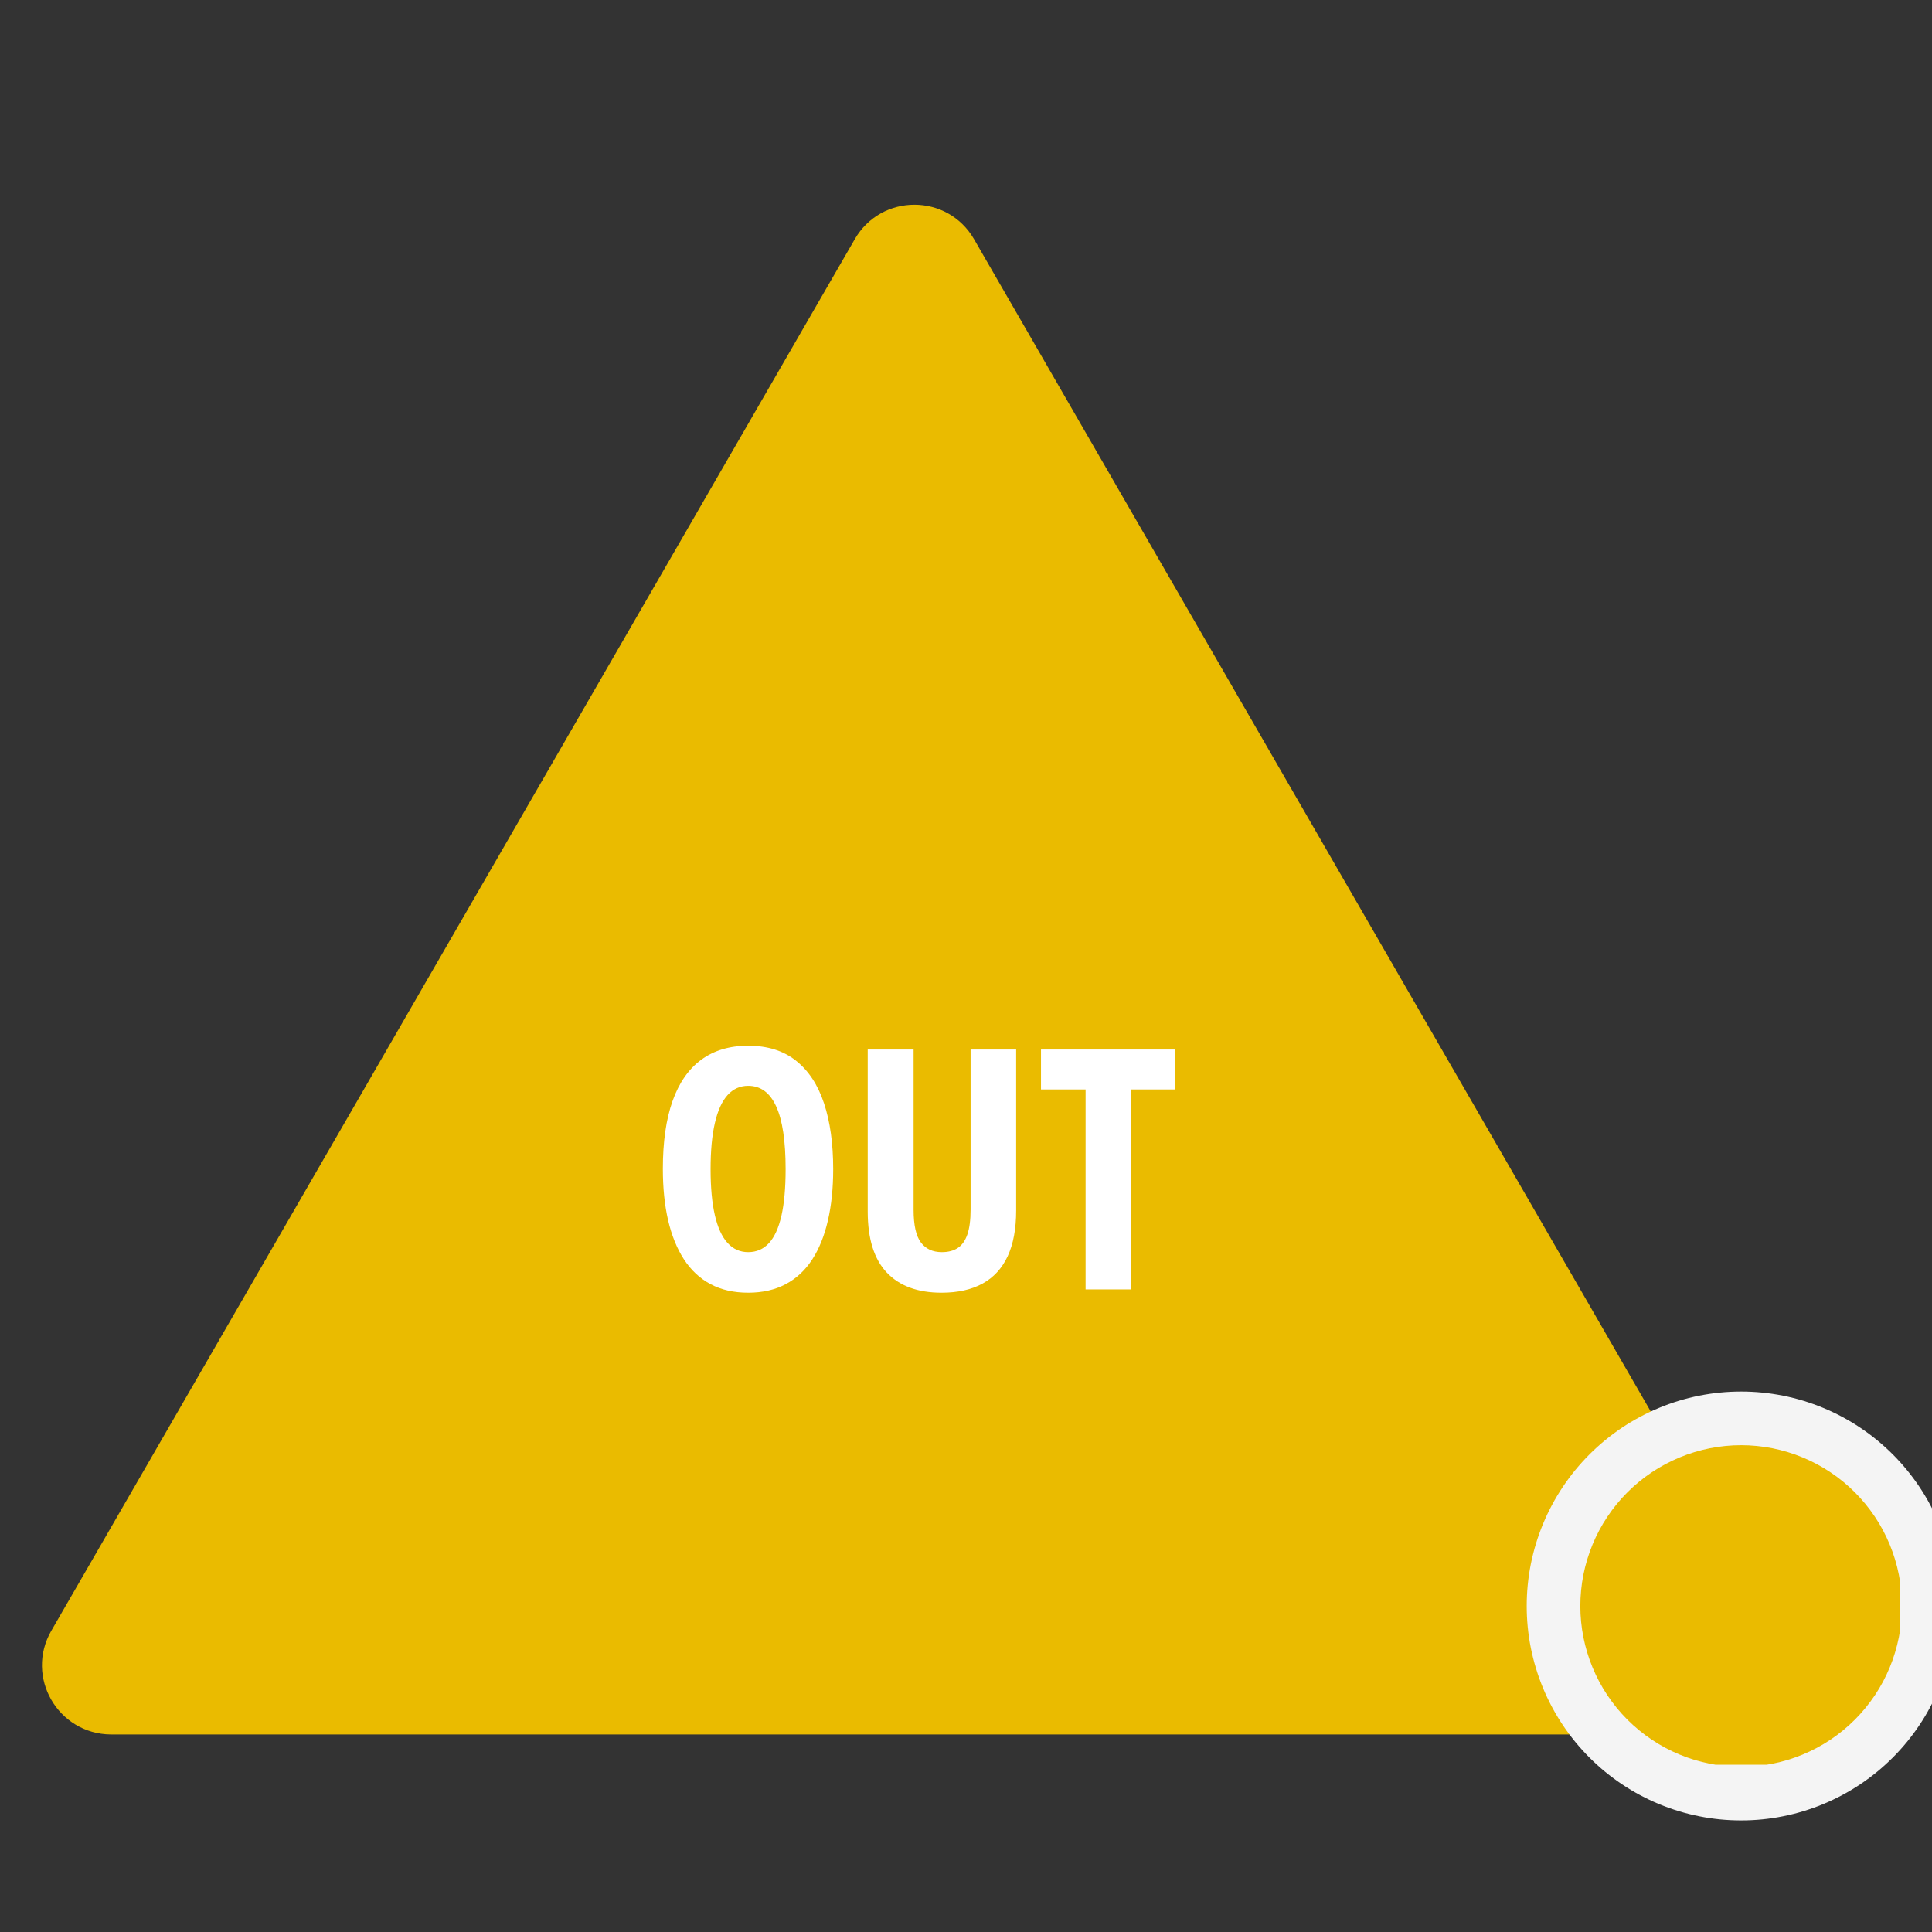
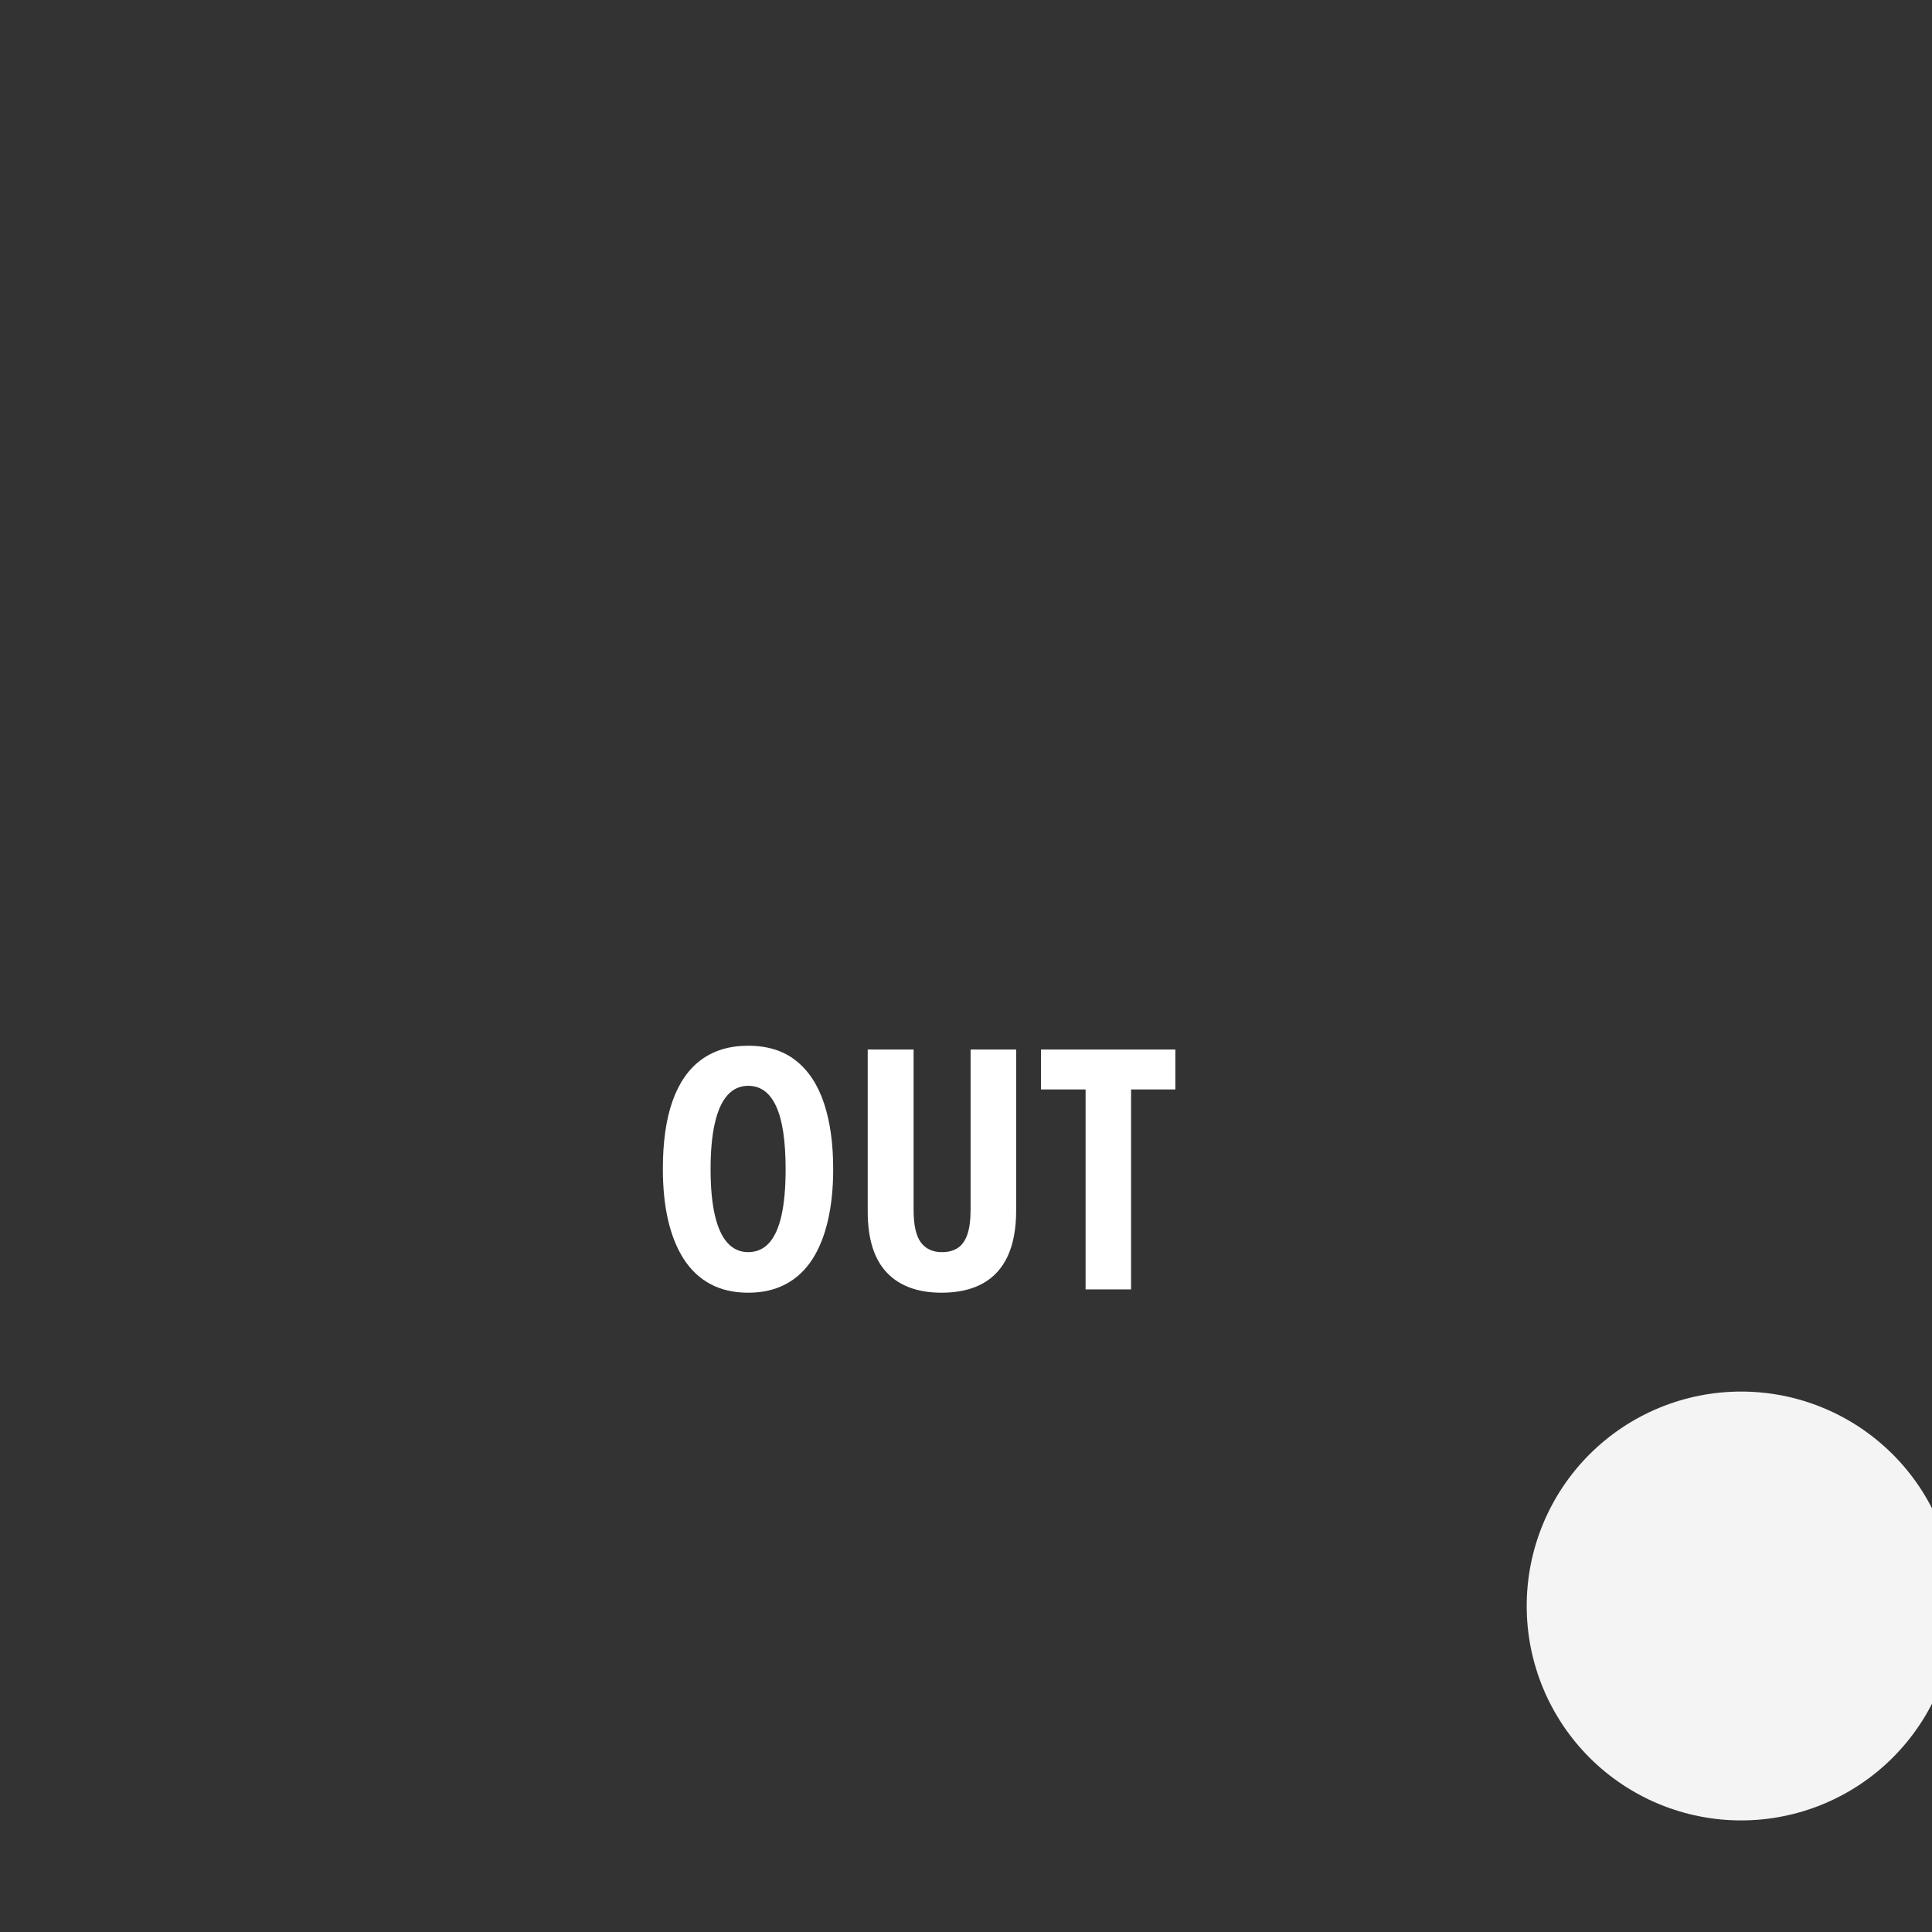
<svg xmlns="http://www.w3.org/2000/svg" width="500" viewBox="0 0 375 375" height="500" preserveAspectRatio="xMidYMid meet">
  <rect x="0" y="0" width="375" height="375" fill="#333333" stroke="none" />
  <defs>
    <g />
    <clipPath id="2e8d166e1f">
      <path d="M 8 39 L 347 39 L 347 336.867 L 8 336.867 Z M 8 39 " clip-rule="nonzero" />
    </clipPath>
    <clipPath id="c1ac10aed0">
      <path d="M 296.332 270.102 L 375 270.102 L 375 353.625 L 296.332 353.625 Z M 296.332 270.102 " clip-rule="nonzero" />
    </clipPath>
    <clipPath id="9948dec9cd">
      <path d="M 306.742 280.508 L 368.766 280.508 L 368.766 342.531 L 306.742 342.531 Z M 306.742 280.508 " clip-rule="nonzero" />
    </clipPath>
  </defs>
  <g clip-path="url(#2e8d166e1f)">
-     <path fill="#eabb00" d="M 9.953 316.539 L 165.902 46.441 C 171.051 37.5 183.922 37.5 189.07 46.441 L 345.02 316.609 C 350.168 325.551 343.73 336.66 333.434 336.66 L 21.539 336.66 C 11.242 336.594 4.805 325.48 9.953 316.539 Z M 9.953 316.539 " fill-opacity="1" fill-rule="nonzero" />
-   </g>
+     </g>
  <g clip-path="url(#c1ac10aed0)">
    <path fill="#f4f4f4" d="M 379.57 311.719 C 379.57 313.082 379.504 314.441 379.371 315.801 C 379.238 317.156 379.039 318.504 378.773 319.84 C 378.508 321.176 378.176 322.496 377.781 323.801 C 377.383 325.105 376.926 326.387 376.402 327.648 C 375.883 328.906 375.301 330.137 374.656 331.34 C 374.016 332.543 373.316 333.711 372.559 334.844 C 371.801 335.977 370.988 337.07 370.125 338.125 C 369.258 339.18 368.344 340.188 367.383 341.152 C 366.418 342.113 365.41 343.027 364.355 343.895 C 363.301 344.758 362.207 345.57 361.074 346.328 C 359.941 347.082 358.773 347.785 357.57 348.426 C 356.367 349.07 355.137 349.652 353.879 350.172 C 352.621 350.695 351.336 351.152 350.031 351.547 C 348.73 351.945 347.406 352.273 346.07 352.539 C 344.734 352.809 343.387 353.008 342.031 353.141 C 340.676 353.273 339.316 353.34 337.953 353.34 C 336.59 353.34 335.227 353.273 333.871 353.141 C 332.516 353.008 331.168 352.809 329.832 352.539 C 328.496 352.273 327.176 351.945 325.871 351.547 C 324.566 351.152 323.285 350.695 322.023 350.172 C 320.766 349.652 319.535 349.07 318.332 348.426 C 317.129 347.785 315.961 347.082 314.828 346.328 C 313.695 345.57 312.602 344.758 311.547 343.895 C 310.492 343.027 309.484 342.113 308.52 341.152 C 307.559 340.188 306.645 339.18 305.777 338.125 C 304.914 337.07 304.102 335.977 303.344 334.844 C 302.59 333.711 301.887 332.543 301.246 331.34 C 300.602 330.137 300.02 328.906 299.5 327.648 C 298.977 326.387 298.52 325.105 298.125 323.801 C 297.727 322.496 297.398 321.176 297.129 319.84 C 296.863 318.504 296.664 317.156 296.531 315.801 C 296.398 314.441 296.332 313.082 296.332 311.719 C 296.332 310.355 296.398 308.996 296.531 307.641 C 296.664 306.285 296.863 304.938 297.129 303.602 C 297.398 302.266 297.727 300.941 298.125 299.637 C 298.52 298.336 298.977 297.051 299.5 295.793 C 300.02 294.535 300.602 293.305 301.246 292.102 C 301.887 290.898 302.59 289.73 303.344 288.598 C 304.102 287.465 304.914 286.371 305.777 285.316 C 306.645 284.262 307.559 283.254 308.52 282.289 C 309.484 281.328 310.492 280.414 311.547 279.547 C 312.602 278.684 313.695 277.871 314.828 277.113 C 315.961 276.355 317.129 275.656 318.332 275.016 C 319.535 274.371 320.766 273.789 322.023 273.27 C 323.285 272.746 324.566 272.289 325.871 271.891 C 327.176 271.496 328.496 271.164 329.832 270.898 C 331.168 270.633 332.516 270.434 333.871 270.301 C 335.227 270.168 336.59 270.102 337.953 270.102 C 339.316 270.102 340.676 270.168 342.031 270.301 C 343.387 270.434 344.734 270.633 346.07 270.898 C 347.406 271.164 348.73 271.496 350.035 271.891 C 351.336 272.289 352.621 272.746 353.879 273.27 C 355.137 273.789 356.367 274.371 357.57 275.016 C 358.773 275.656 359.941 276.355 361.074 277.113 C 362.207 277.871 363.301 278.684 364.355 279.547 C 365.41 280.414 366.418 281.328 367.383 282.289 C 368.344 283.254 369.258 284.262 370.125 285.316 C 370.988 286.371 371.801 287.465 372.559 288.598 C 373.316 289.73 374.016 290.898 374.656 292.102 C 375.301 293.305 375.883 294.535 376.402 295.793 C 376.926 297.051 377.383 298.336 377.781 299.637 C 378.176 300.941 378.508 302.266 378.773 303.602 C 379.039 304.938 379.238 306.285 379.371 307.641 C 379.504 308.996 379.57 310.355 379.57 311.719 Z M 379.57 311.719 " fill-opacity="1" fill-rule="nonzero" />
  </g>
  <g clip-path="url(#9948dec9cd)">
-     <path fill="#eabb00" d="M 369.164 311.723 C 369.164 312.742 369.113 313.762 369.016 314.781 C 368.914 315.797 368.766 316.809 368.566 317.812 C 368.367 318.812 368.117 319.805 367.82 320.781 C 367.523 321.762 367.18 322.723 366.789 323.664 C 366.398 324.609 365.961 325.535 365.48 326.434 C 364.996 327.336 364.473 328.211 363.906 329.062 C 363.336 329.91 362.727 330.73 362.078 331.523 C 361.43 332.312 360.746 333.07 360.023 333.793 C 359.301 334.516 358.543 335.199 357.754 335.848 C 356.965 336.496 356.145 337.105 355.293 337.672 C 354.441 338.242 353.566 338.766 352.664 339.25 C 351.766 339.73 350.84 340.168 349.898 340.559 C 348.953 340.949 347.992 341.293 347.012 341.59 C 346.035 341.887 345.043 342.133 344.043 342.332 C 343.039 342.535 342.027 342.684 341.012 342.785 C 339.996 342.883 338.977 342.934 337.953 342.934 C 336.93 342.934 335.91 342.883 334.895 342.785 C 333.875 342.684 332.867 342.535 331.863 342.332 C 330.859 342.133 329.871 341.887 328.891 341.59 C 327.914 341.293 326.953 340.949 326.008 340.559 C 325.062 340.168 324.141 339.73 323.238 339.25 C 322.336 338.766 321.461 338.242 320.613 337.672 C 319.762 337.105 318.941 336.496 318.152 335.848 C 317.363 335.199 316.605 334.516 315.883 333.793 C 315.16 333.07 314.473 332.312 313.824 331.523 C 313.176 330.73 312.57 329.91 312 329.062 C 311.434 328.211 310.906 327.336 310.426 326.434 C 309.945 325.535 309.508 324.609 309.117 323.664 C 308.727 322.723 308.383 321.762 308.086 320.781 C 307.789 319.805 307.539 318.812 307.34 317.812 C 307.141 316.809 306.992 315.797 306.891 314.781 C 306.789 313.762 306.742 312.742 306.742 311.723 C 306.742 310.699 306.789 309.68 306.891 308.664 C 306.992 307.645 307.141 306.637 307.34 305.633 C 307.539 304.629 307.789 303.641 308.086 302.66 C 308.383 301.684 308.727 300.723 309.117 299.777 C 309.508 298.832 309.945 297.91 310.426 297.008 C 310.906 296.105 311.434 295.23 312 294.383 C 312.57 293.531 313.176 292.711 313.824 291.922 C 314.473 291.129 315.16 290.375 315.883 289.652 C 316.605 288.93 317.363 288.242 318.152 287.594 C 318.941 286.945 319.762 286.336 320.613 285.77 C 321.461 285.203 322.336 284.676 323.238 284.195 C 324.141 283.715 325.062 283.277 326.008 282.887 C 326.953 282.496 327.914 282.148 328.891 281.855 C 329.871 281.559 330.859 281.309 331.863 281.109 C 332.867 280.91 333.875 280.762 334.895 280.66 C 335.91 280.559 336.93 280.508 337.953 280.508 C 338.977 280.508 339.996 280.559 341.012 280.66 C 342.027 280.762 343.039 280.91 344.043 281.109 C 345.043 281.309 346.035 281.559 347.012 281.855 C 347.992 282.148 348.953 282.496 349.898 282.887 C 350.84 283.277 351.766 283.715 352.664 284.195 C 353.566 284.676 354.441 285.203 355.293 285.77 C 356.145 286.336 356.965 286.945 357.754 287.594 C 358.543 288.242 359.301 288.93 360.023 289.652 C 360.746 290.375 361.43 291.129 362.078 291.922 C 362.727 292.711 363.336 293.531 363.906 294.383 C 364.473 295.23 364.996 296.105 365.48 297.008 C 365.961 297.91 366.398 298.832 366.789 299.777 C 367.18 300.723 367.523 301.684 367.82 302.66 C 368.117 303.641 368.367 304.629 368.566 305.633 C 368.766 306.637 368.914 307.645 369.016 308.664 C 369.113 309.68 369.164 310.699 369.164 311.723 Z M 369.164 311.723 " fill-opacity="1" fill-rule="nonzero" />
-   </g>
+     </g>
  <g fill="#ffffff" fill-opacity="1">
    <g transform="translate(125.863, 250.272)">
      <g>
        <path d="M 35.859 -23.344 C 35.859 -19.645 35.516 -16.316 34.828 -13.359 C 34.148 -10.398 33.133 -7.879 31.781 -5.797 C 30.426 -3.711 28.711 -2.117 26.641 -1.016 C 24.566 0.086 22.141 0.641 19.359 0.641 C 16.555 0.641 14.113 0.082 12.031 -1.031 C 9.957 -2.145 8.238 -3.754 6.875 -5.859 C 5.52 -7.961 4.5 -10.488 3.812 -13.438 C 3.133 -16.383 2.797 -19.707 2.797 -23.406 C 2.797 -28.625 3.422 -33.004 4.672 -36.547 C 5.93 -40.098 7.789 -42.773 10.25 -44.578 C 12.719 -46.391 15.754 -47.297 19.359 -47.297 C 23.117 -47.297 26.211 -46.328 28.641 -44.391 C 31.078 -42.461 32.891 -39.707 34.078 -36.125 C 35.266 -32.551 35.859 -28.289 35.859 -23.344 Z M 12.062 -23.344 C 12.062 -19.781 12.336 -16.801 12.891 -14.406 C 13.441 -12.02 14.258 -10.227 15.344 -9.031 C 16.426 -7.832 17.766 -7.234 19.359 -7.234 C 20.973 -7.234 22.316 -7.816 23.391 -8.984 C 24.461 -10.148 25.27 -11.922 25.812 -14.297 C 26.352 -16.672 26.625 -19.688 26.625 -23.344 C 26.625 -28.801 26.016 -32.859 24.797 -35.516 C 23.586 -38.18 21.773 -39.516 19.359 -39.516 C 17.766 -39.516 16.426 -38.91 15.344 -37.703 C 14.258 -36.492 13.441 -34.688 12.891 -32.281 C 12.336 -29.883 12.062 -26.906 12.062 -23.344 Z M 12.062 -23.344 " />
      </g>
    </g>
  </g>
  <g fill="#ffffff" fill-opacity="1">
    <g transform="translate(164.501, 250.272)">
      <g>
        <path d="M 32.734 -46.562 L 32.734 -15.312 C 32.734 -11.75 32.18 -8.785 31.078 -6.422 C 29.973 -4.066 28.348 -2.301 26.203 -1.125 C 24.055 0.051 21.406 0.641 18.25 0.641 C 13.645 0.641 10.102 -0.66 7.625 -3.266 C 5.156 -5.867 3.922 -9.82 3.922 -15.125 L 3.922 -46.562 L 12.828 -46.562 L 12.828 -15.438 C 12.828 -12.488 13.297 -10.383 14.234 -9.125 C 15.172 -7.863 16.531 -7.234 18.312 -7.234 C 19.562 -7.234 20.594 -7.504 21.406 -8.047 C 22.227 -8.586 22.848 -9.461 23.266 -10.672 C 23.68 -11.879 23.891 -13.492 23.891 -15.516 L 23.891 -46.562 Z M 32.734 -46.562 " />
      </g>
    </g>
  </g>
  <g fill="#ffffff" fill-opacity="1">
    <g transform="translate(201.134, 250.272)">
      <g>
        <path d="M 18.406 0 L 9.578 0 L 9.578 -38.812 L 0.922 -38.812 L 0.922 -46.562 L 27 -46.562 L 27 -38.812 L 18.406 -38.812 Z M 18.406 0 " />
      </g>
    </g>
  </g>
</svg>